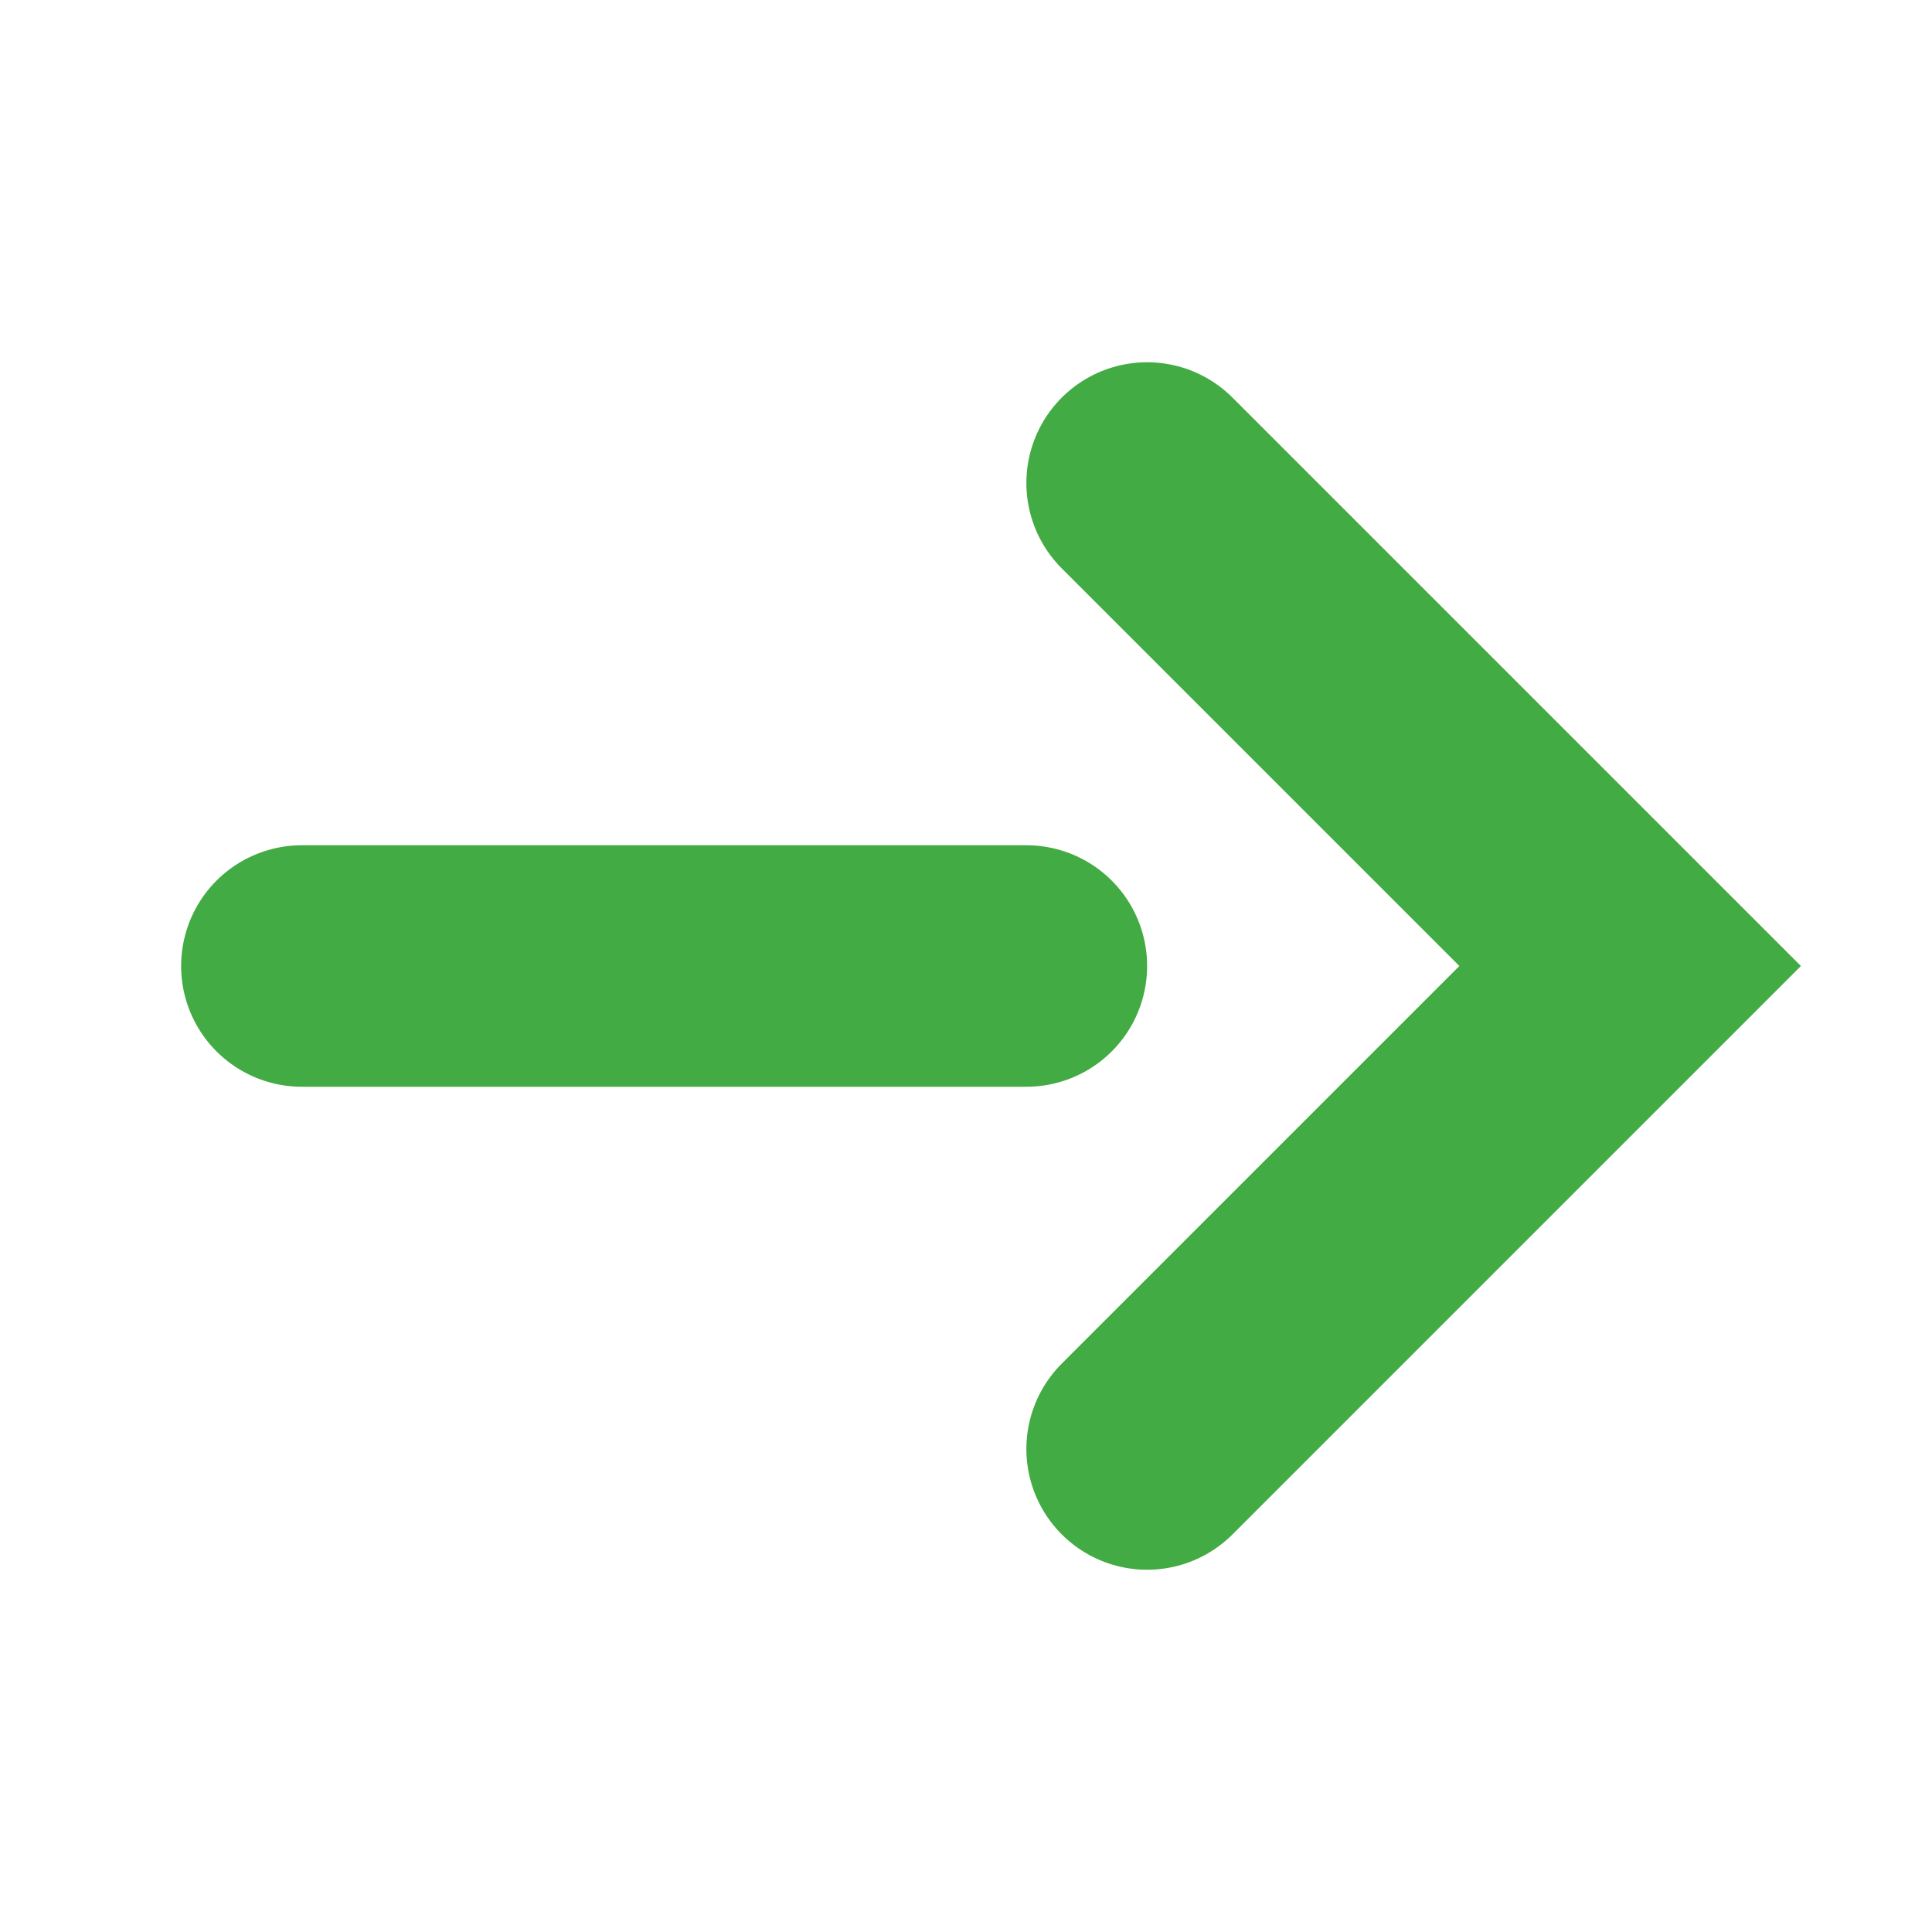
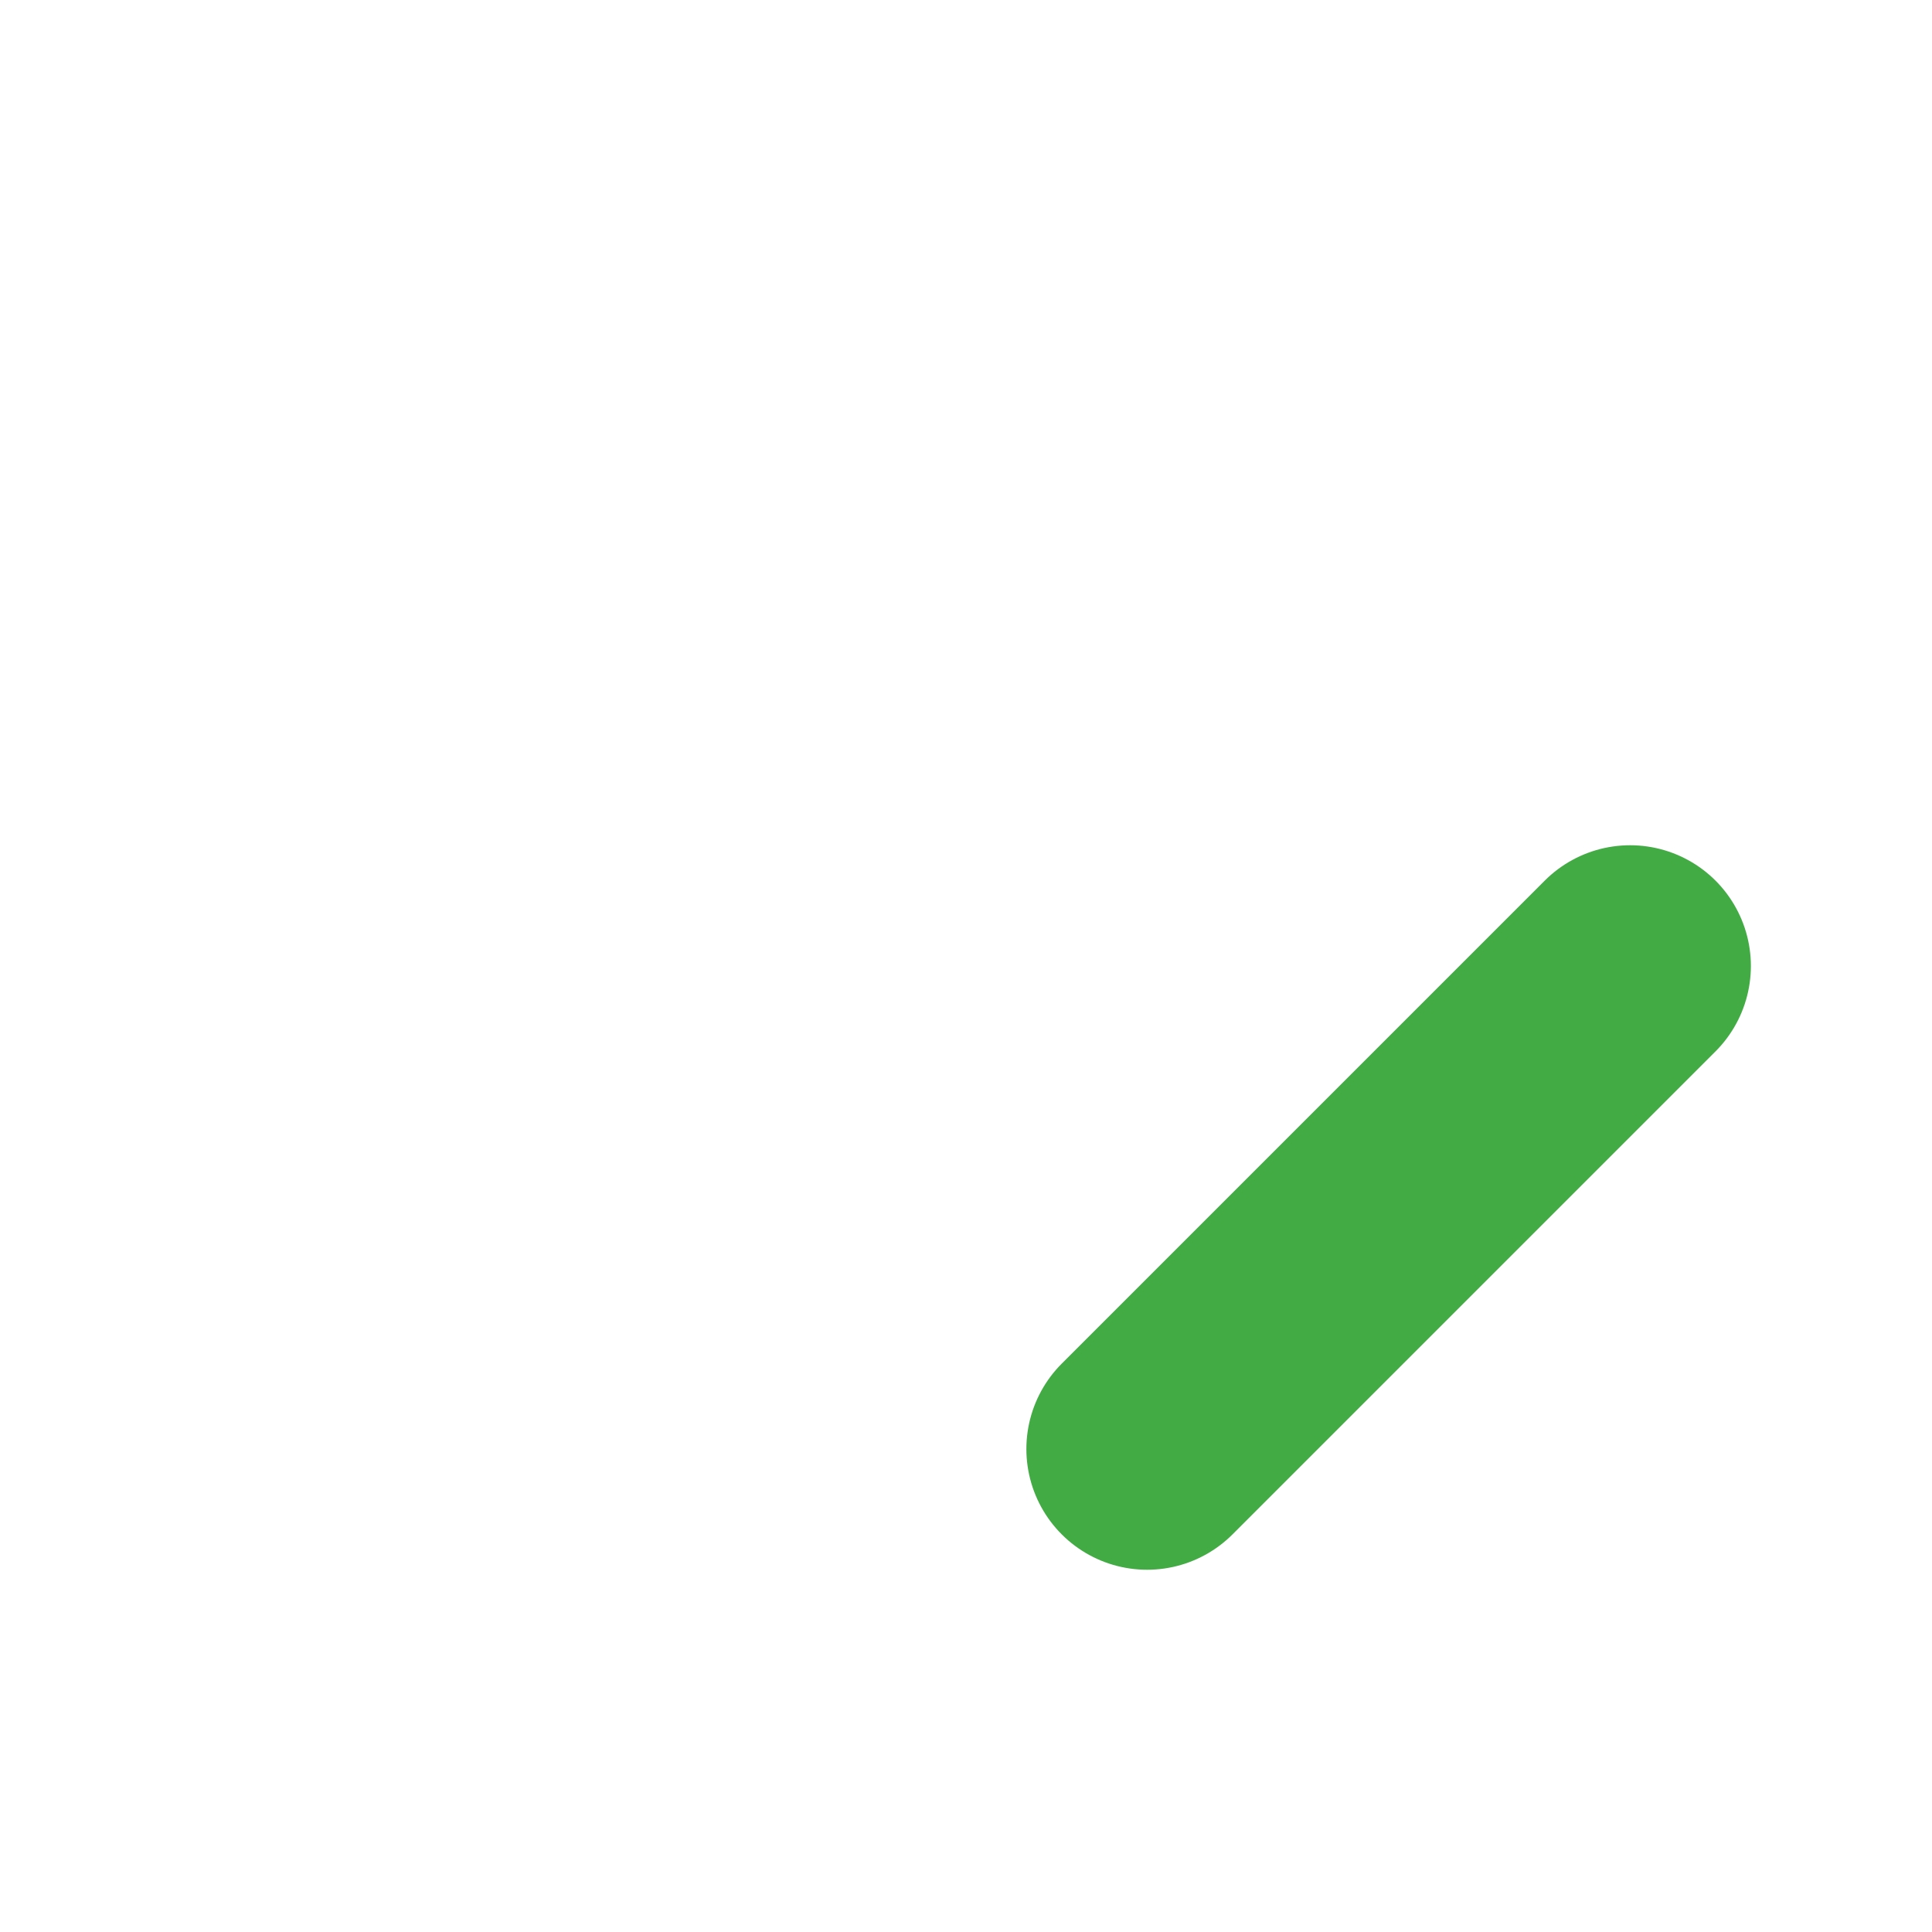
<svg xmlns="http://www.w3.org/2000/svg" width="16" height="16" viewBox="0 0 16 16" fill="none">
-   <path d="M9.5 12L13.5 8L9.5 4" stroke="#42AB44" stroke-width="2" stroke-linecap="round" />
-   <path d="M2.5 8L8.5 8" stroke="#42AB44" stroke-width="2" stroke-linecap="round" />
+   <path d="M9.5 12L13.5 8" stroke="#42AB44" stroke-width="2" stroke-linecap="round" />
</svg>